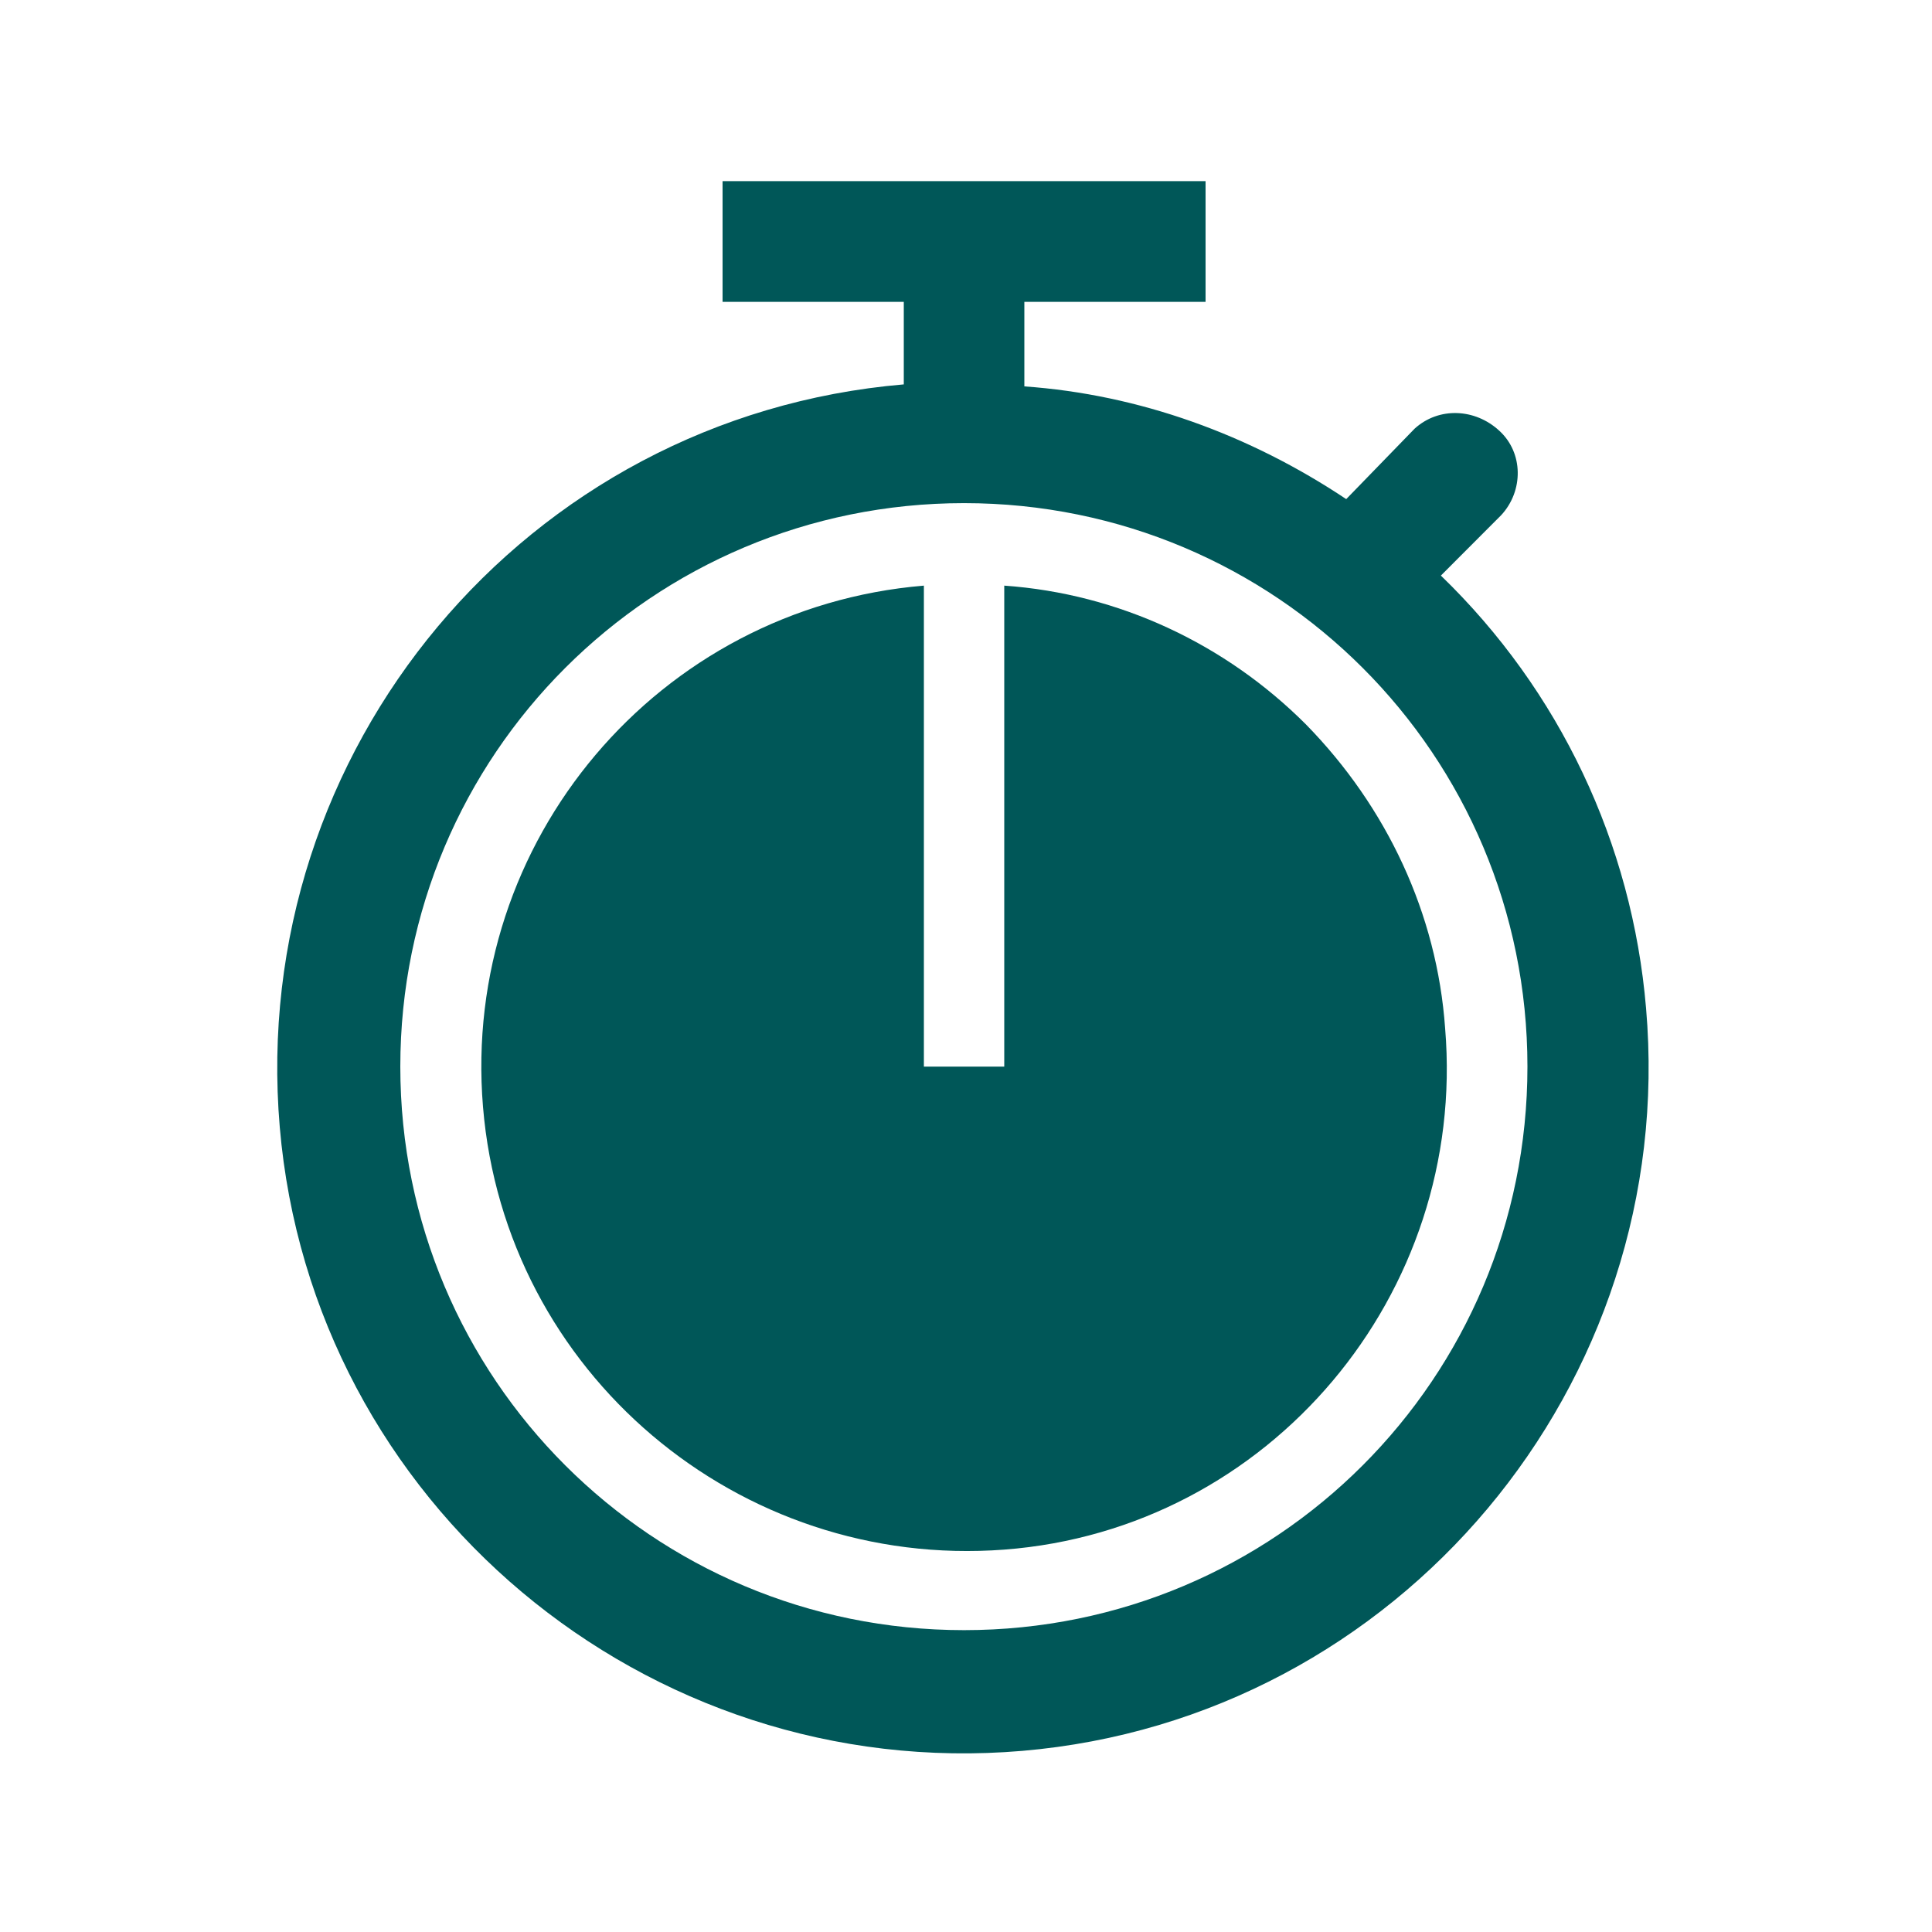
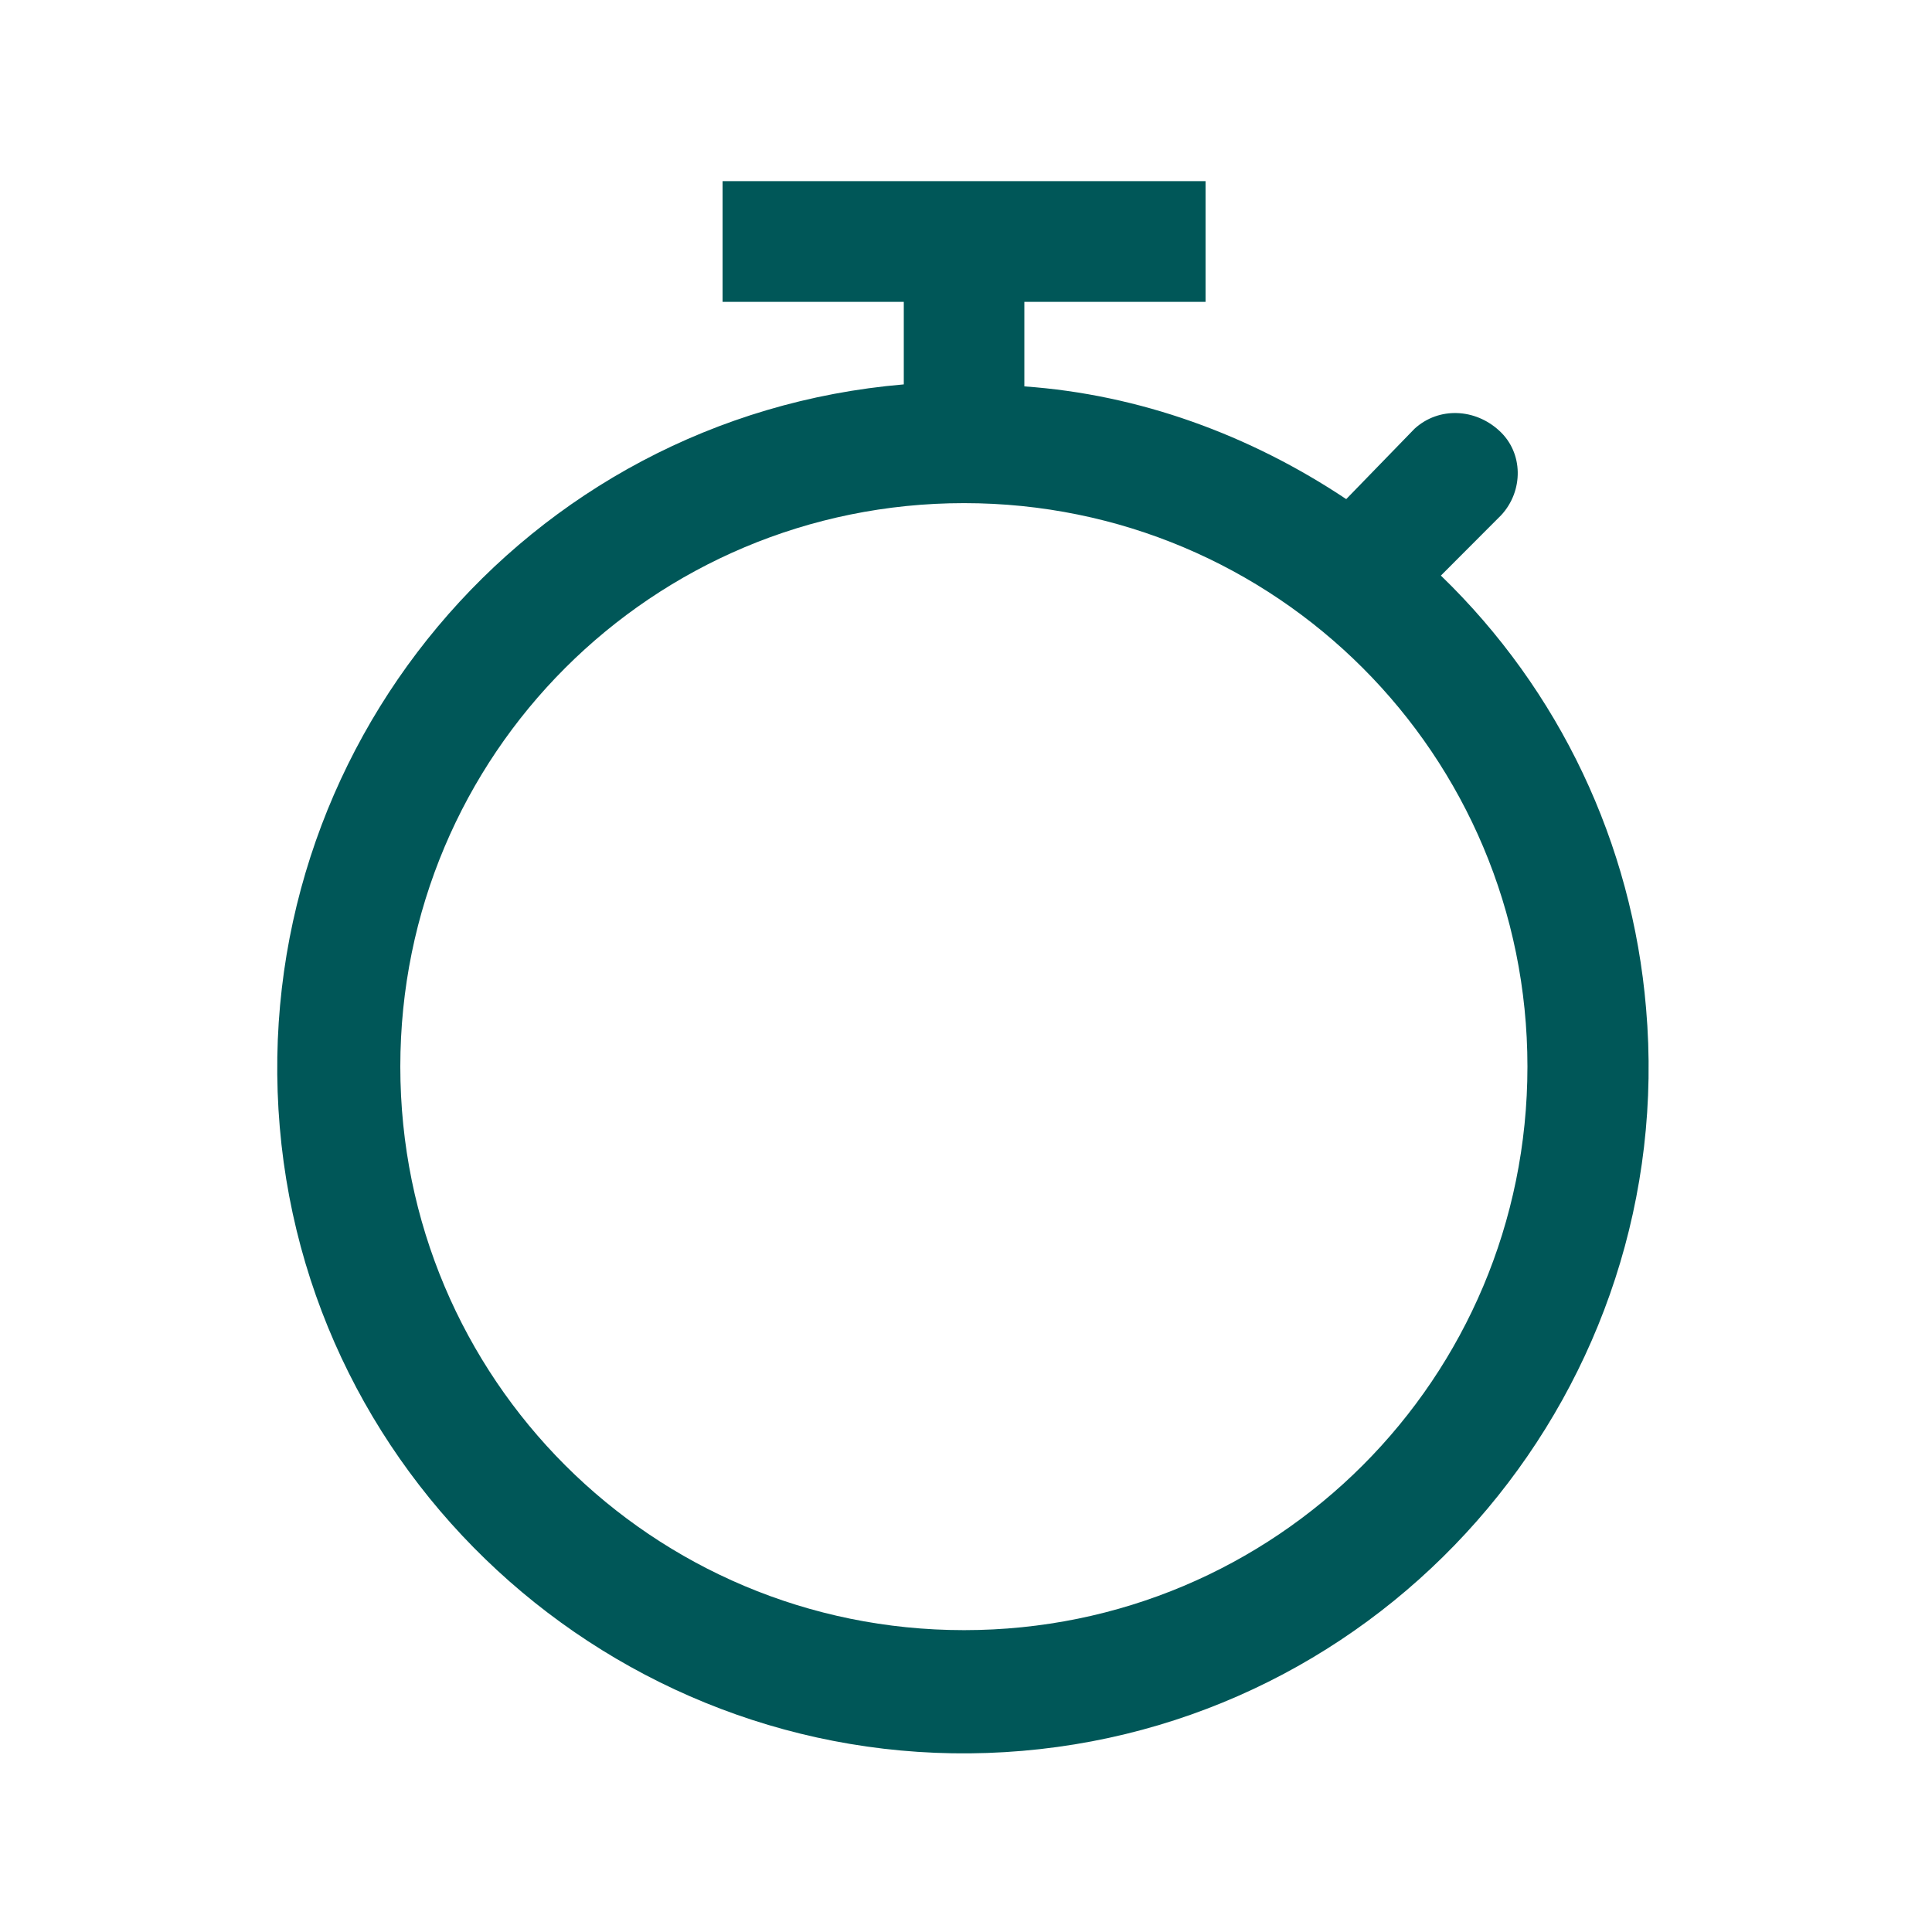
<svg xmlns="http://www.w3.org/2000/svg" width="50" height="50" xml:space="preserve" overflow="hidden">
  <g transform="translate(-1184 -389)">
    <path d="M1208.95 431.188C1200.88 431.188 1194.36 424.677 1194.36 416.604 1194.36 408.531 1200.88 402.021 1208.95 402.021 1217.02 402.021 1223.53 408.531 1223.53 416.604L1223.53 416.604C1223.53 424.677 1217.02 431.188 1208.95 431.188ZM1221.29 403.896 1222.85 402.333C1223.43 401.708 1223.43 400.719 1222.8 400.146 1222.18 399.573 1221.24 399.521 1220.61 400.094L1218.84 401.917C1216.34 400.25 1213.48 399.208 1210.51 399L1210.51 396.812 1215.2 396.812 1215.2 393.688 1202.7 393.688 1202.7 396.812 1207.39 396.812 1207.39 398.948C1197.59 399.781 1190.41 408.427 1191.24 418.167 1192.07 427.906 1200.72 435.146 1210.46 434.312 1220.2 433.479 1227.44 424.833 1226.6 415.094 1226.24 410.823 1224.36 406.865 1221.29 403.896Z" fill="#005758" />
-     <path d="M1217.8 407.75C1215.72 405.667 1212.96 404.365 1209.99 404.156L1209.99 416.604 1207.91 416.604 1207.91 404.156C1201.03 404.729 1195.93 410.771 1196.5 417.646 1197.07 424.521 1203.11 429.625 1209.99 429.104 1216.86 428.583 1221.97 422.49 1221.4 415.615 1221.19 412.646 1219.89 409.885 1217.8 407.75Z" fill="#005758" />
  </g>
</svg>